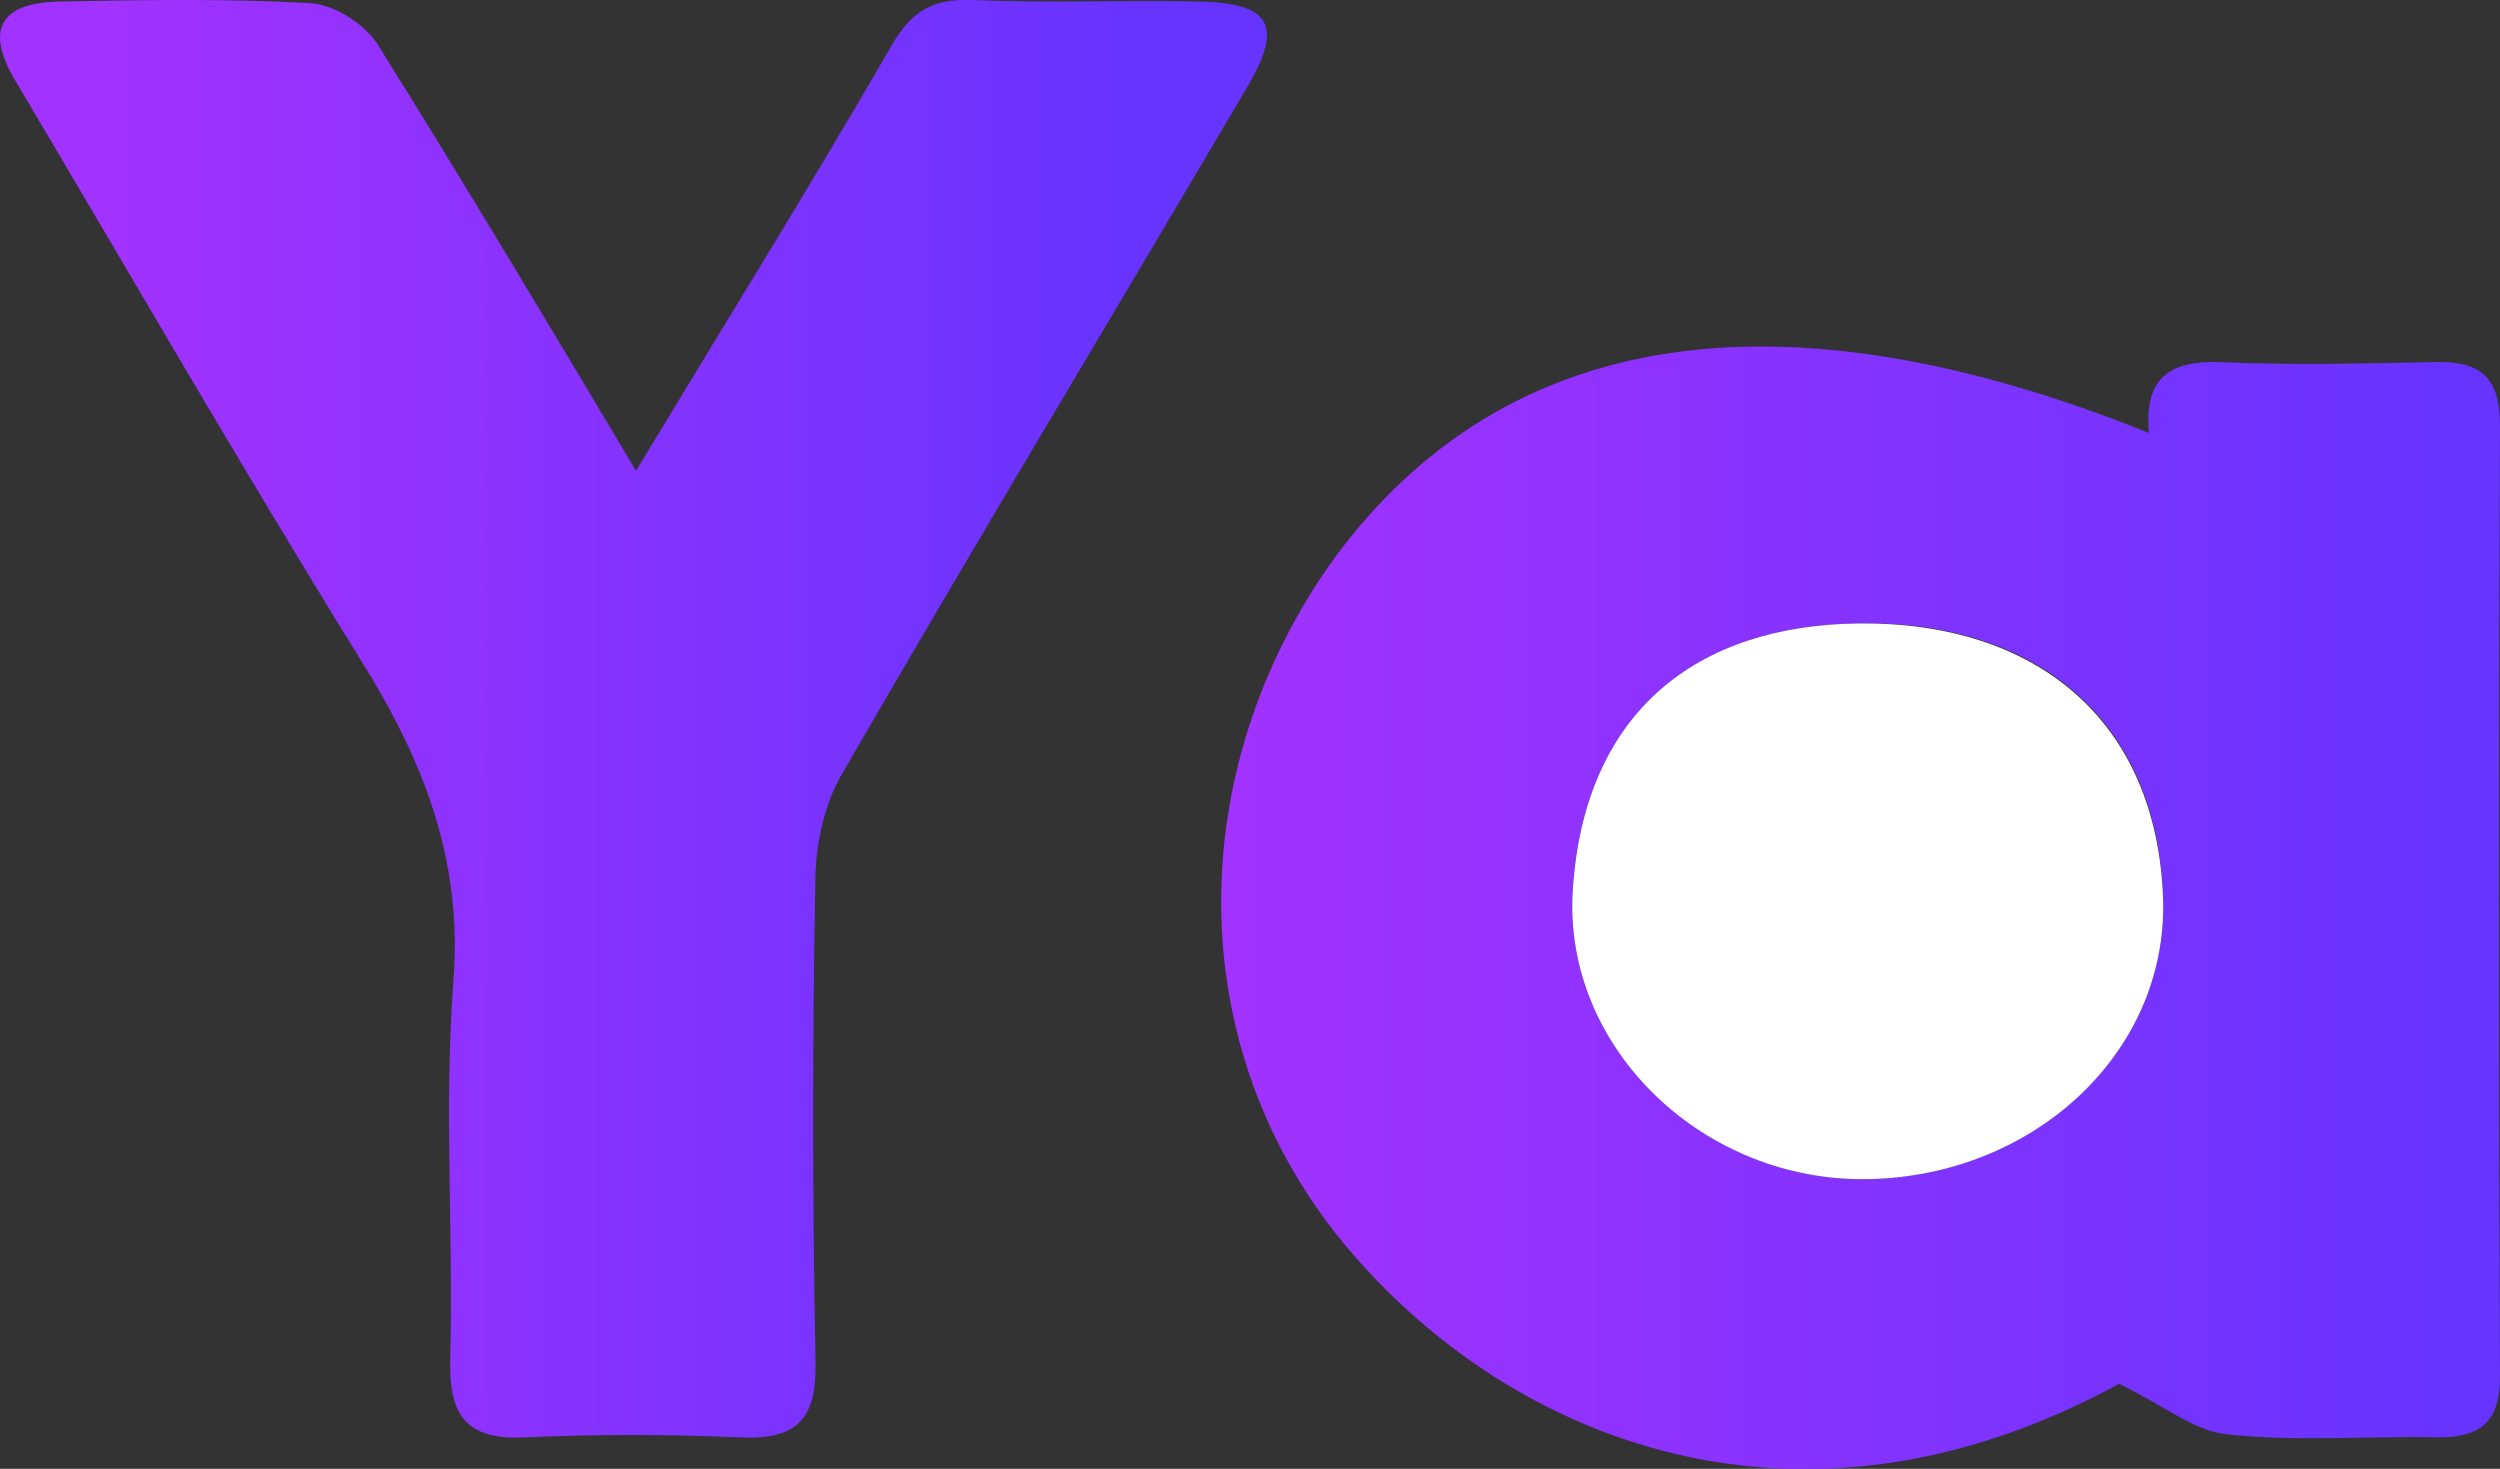
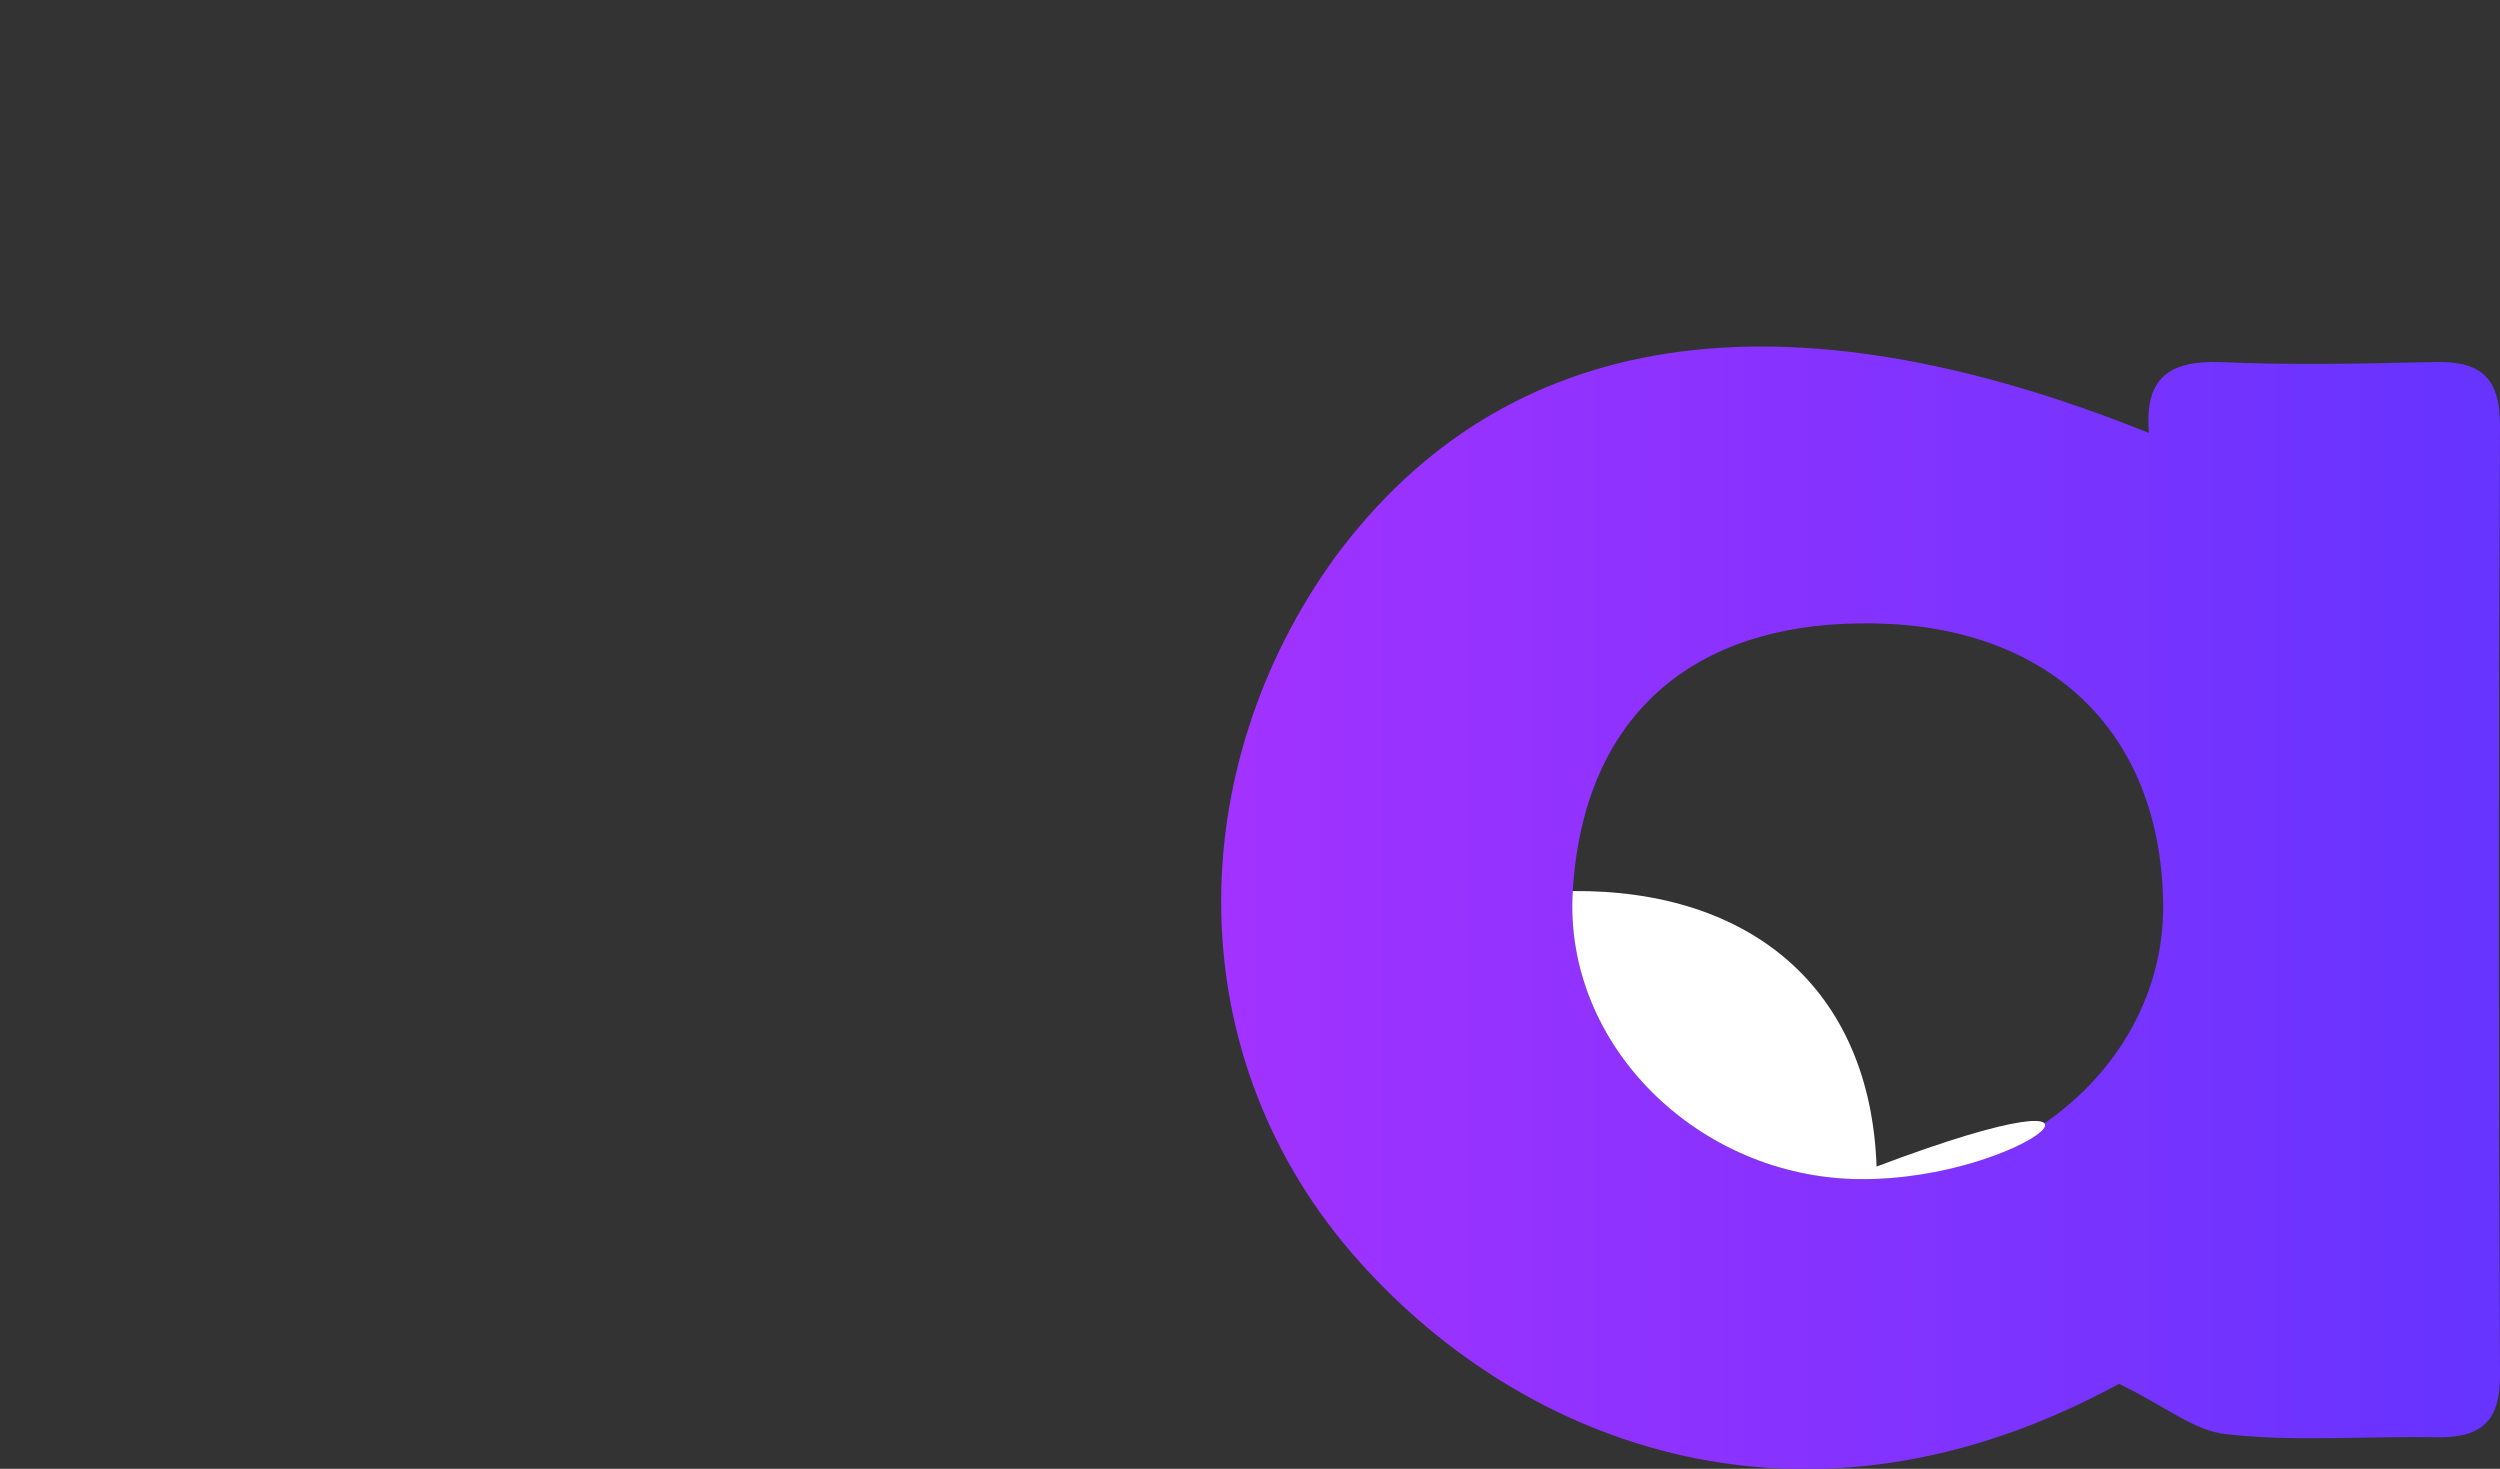
<svg xmlns="http://www.w3.org/2000/svg" version="1.1" id="_Слой_1" x="0px" y="0px" viewBox="0 0 158.8 93.3" style="enable-background:new 0 0 158.8 93.3;" xml:space="preserve">
  <rect x="0" y="0" width="158.8" height="93.3" fill="#333333" stroke="none" />
  <style type="text/css">
	.st0{fill:url(#SVGID_1_);}
	.st1{fill:url(#SVGID_00000115510846244633056950000011003386495376495010_);}
	.st2{fill:#FFFFFF;}
</style>
  <linearGradient id="SVGID_1_" gradientUnits="userSpaceOnUse" x1="77.667" y1="57.673" x2="158.78" y2="57.673">
    <stop offset="0" style="stop-color:#A232FF" />
    <stop offset="1" style="stop-color:#6633FF" />
  </linearGradient>
  <path class="st0" d="M136.5,27.5c-0.3-3.5,1.3-4.6,4.5-4.5c4.5,0.2,9,0.1,13.5,0c2.9-0.1,4.3,0.8,4.3,4c-0.1,20.1-0.1,40.3,0,60.4  c0,2.8-1.1,3.9-3.9,3.9c-4.5-0.1-9,0.3-13.5-0.2c-2-0.2-3.9-1.8-6.8-3.2c-19.8,10.8-37.7,4-48.2-7.7c-11.7-13-11.3-31.4-1.6-44.8  C95.6,20.8,113.1,18.1,136.5,27.5L136.5,27.5z M118.1,74.9c10.6,0.1,19.6-7.8,19.3-17.8c-0.3-11.4-8.1-17.7-19.3-17.5  c-10.3,0.1-17.5,5.6-18.2,17C99.3,66.4,107.9,74.8,118.1,74.9L118.1,74.9z" />
  <linearGradient id="SVGID_00000014599857475439005730000006091470356034936216_" gradientUnits="userSpaceOnUse" x1="6.459" y1="45.647" x2="74.671" y2="45.647">
    <stop offset="0" style="stop-color:#A232FF" />
    <stop offset="1" style="stop-color:#6633FF" />
  </linearGradient>
-   <path style="fill:url(#SVGID_00000014599857475439005730000006091470356034936216_);" d="M40.4,29.9c5.5-9.1,10.9-17.8,16-26.6  C57.7,0.9,59-0.1,61.7,0c4.8,0.2,9.7,0,14.5,0.1c4.5,0.1,5.3,1.5,3.1,5.3C70.7,20,61.9,34.6,53.4,49.3c-1,1.8-1.5,4-1.6,6.1  c-0.2,10.3-0.2,20.7,0,31c0.1,3.7-1.1,5.1-4.9,4.9c-4.5-0.2-9-0.2-13.5,0c-3.8,0.2-4.9-1.4-4.8-5c0.2-8-0.4-16,0.2-24  c0.6-7.7-1.9-14-5.9-20.4C15.4,29.8,8.2,17.3,0.9,5C-0.9,1.9,0,0.2,3.7,0.1c5.3-0.1,10.7-0.2,16,0.1c1.6,0.1,3.6,1.4,4.4,2.8  C29.6,11.8,34.9,20.7,40.4,29.9z" />
-   <path class="st2" d="M118.1,74.9c-10.2-0.1-18.8-8.5-18.2-18.3c0.7-11.4,7.9-16.9,18.2-17c11.2-0.1,18.9,6.1,19.3,17.5  C137.7,67.1,128.8,75,118.1,74.9L118.1,74.9z" />
+   <path class="st2" d="M118.1,74.9c-10.2-0.1-18.8-8.5-18.2-18.3c11.2-0.1,18.9,6.1,19.3,17.5  C137.7,67.1,128.8,75,118.1,74.9L118.1,74.9z" />
</svg>